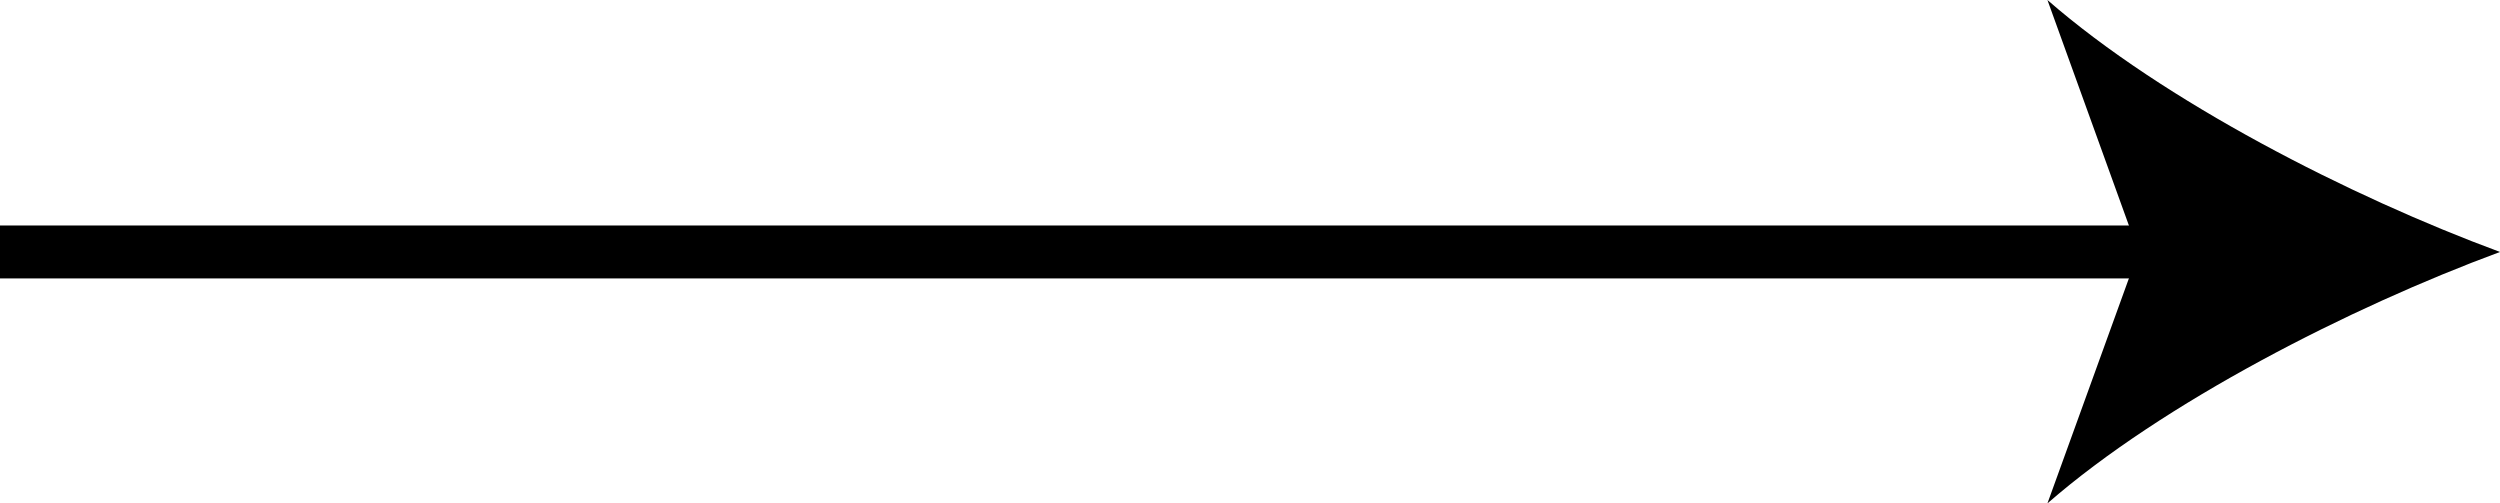
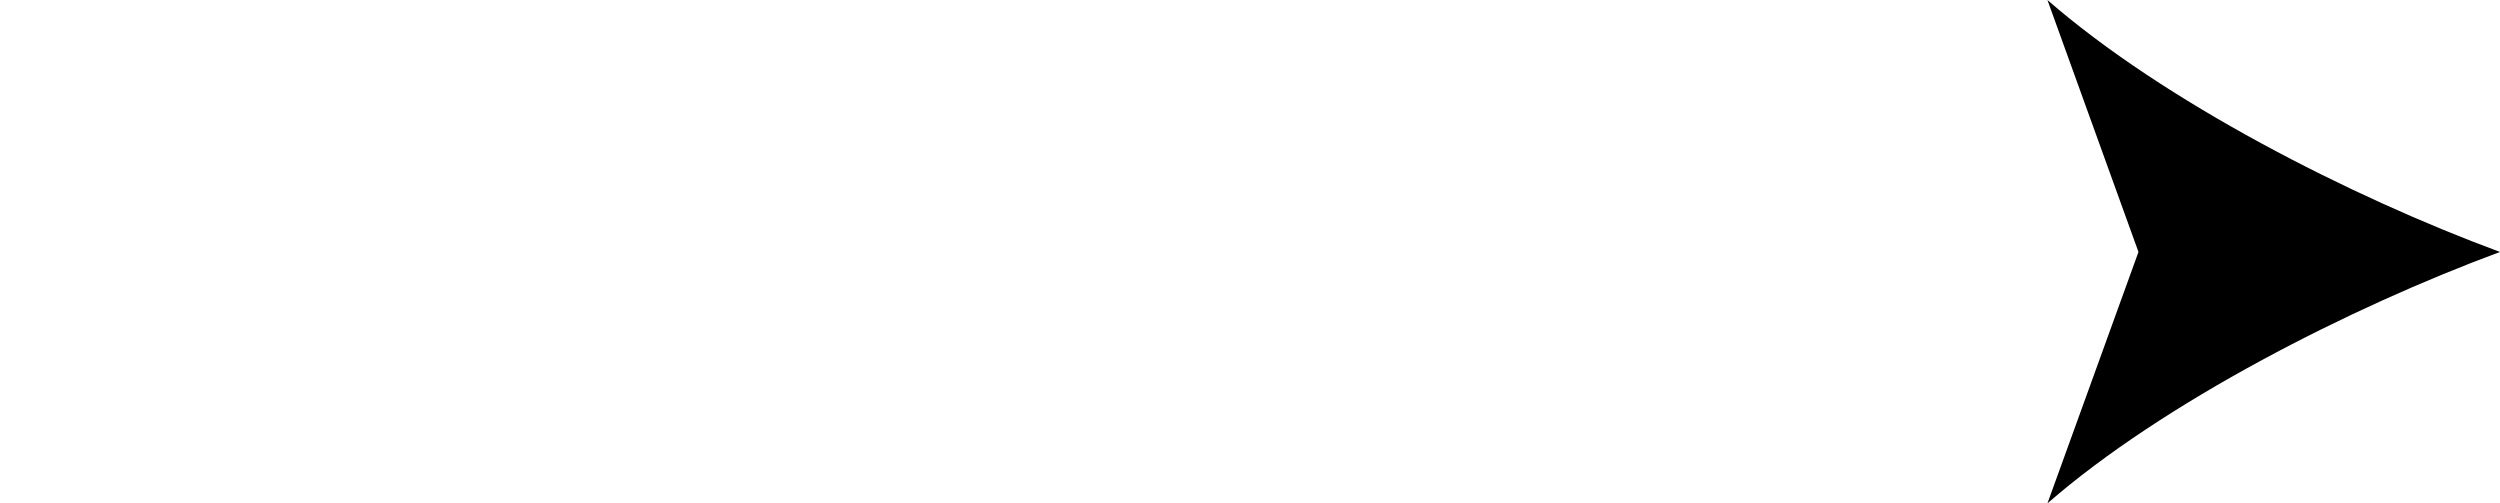
<svg xmlns="http://www.w3.org/2000/svg" id="Layer_2" data-name="Layer 2" viewBox="0 0 47.23 9.51">
  <defs>
    <style>
      .cls-1 {
        fill: none;
        stroke: #000;
        stroke-miterlimit: 10;
      }
    </style>
  </defs>
  <g id="design">
    <g>
-       <line class="cls-1" x1="41.2" y1="4.76" y2="4.76" />
      <path d="M47.23,4.76c-2.84-1.05-6.36-2.85-8.55-4.76l1.72,4.76-1.72,4.75c2.18-1.9,5.71-3.7,8.55-4.75Z" />
    </g>
  </g>
</svg>